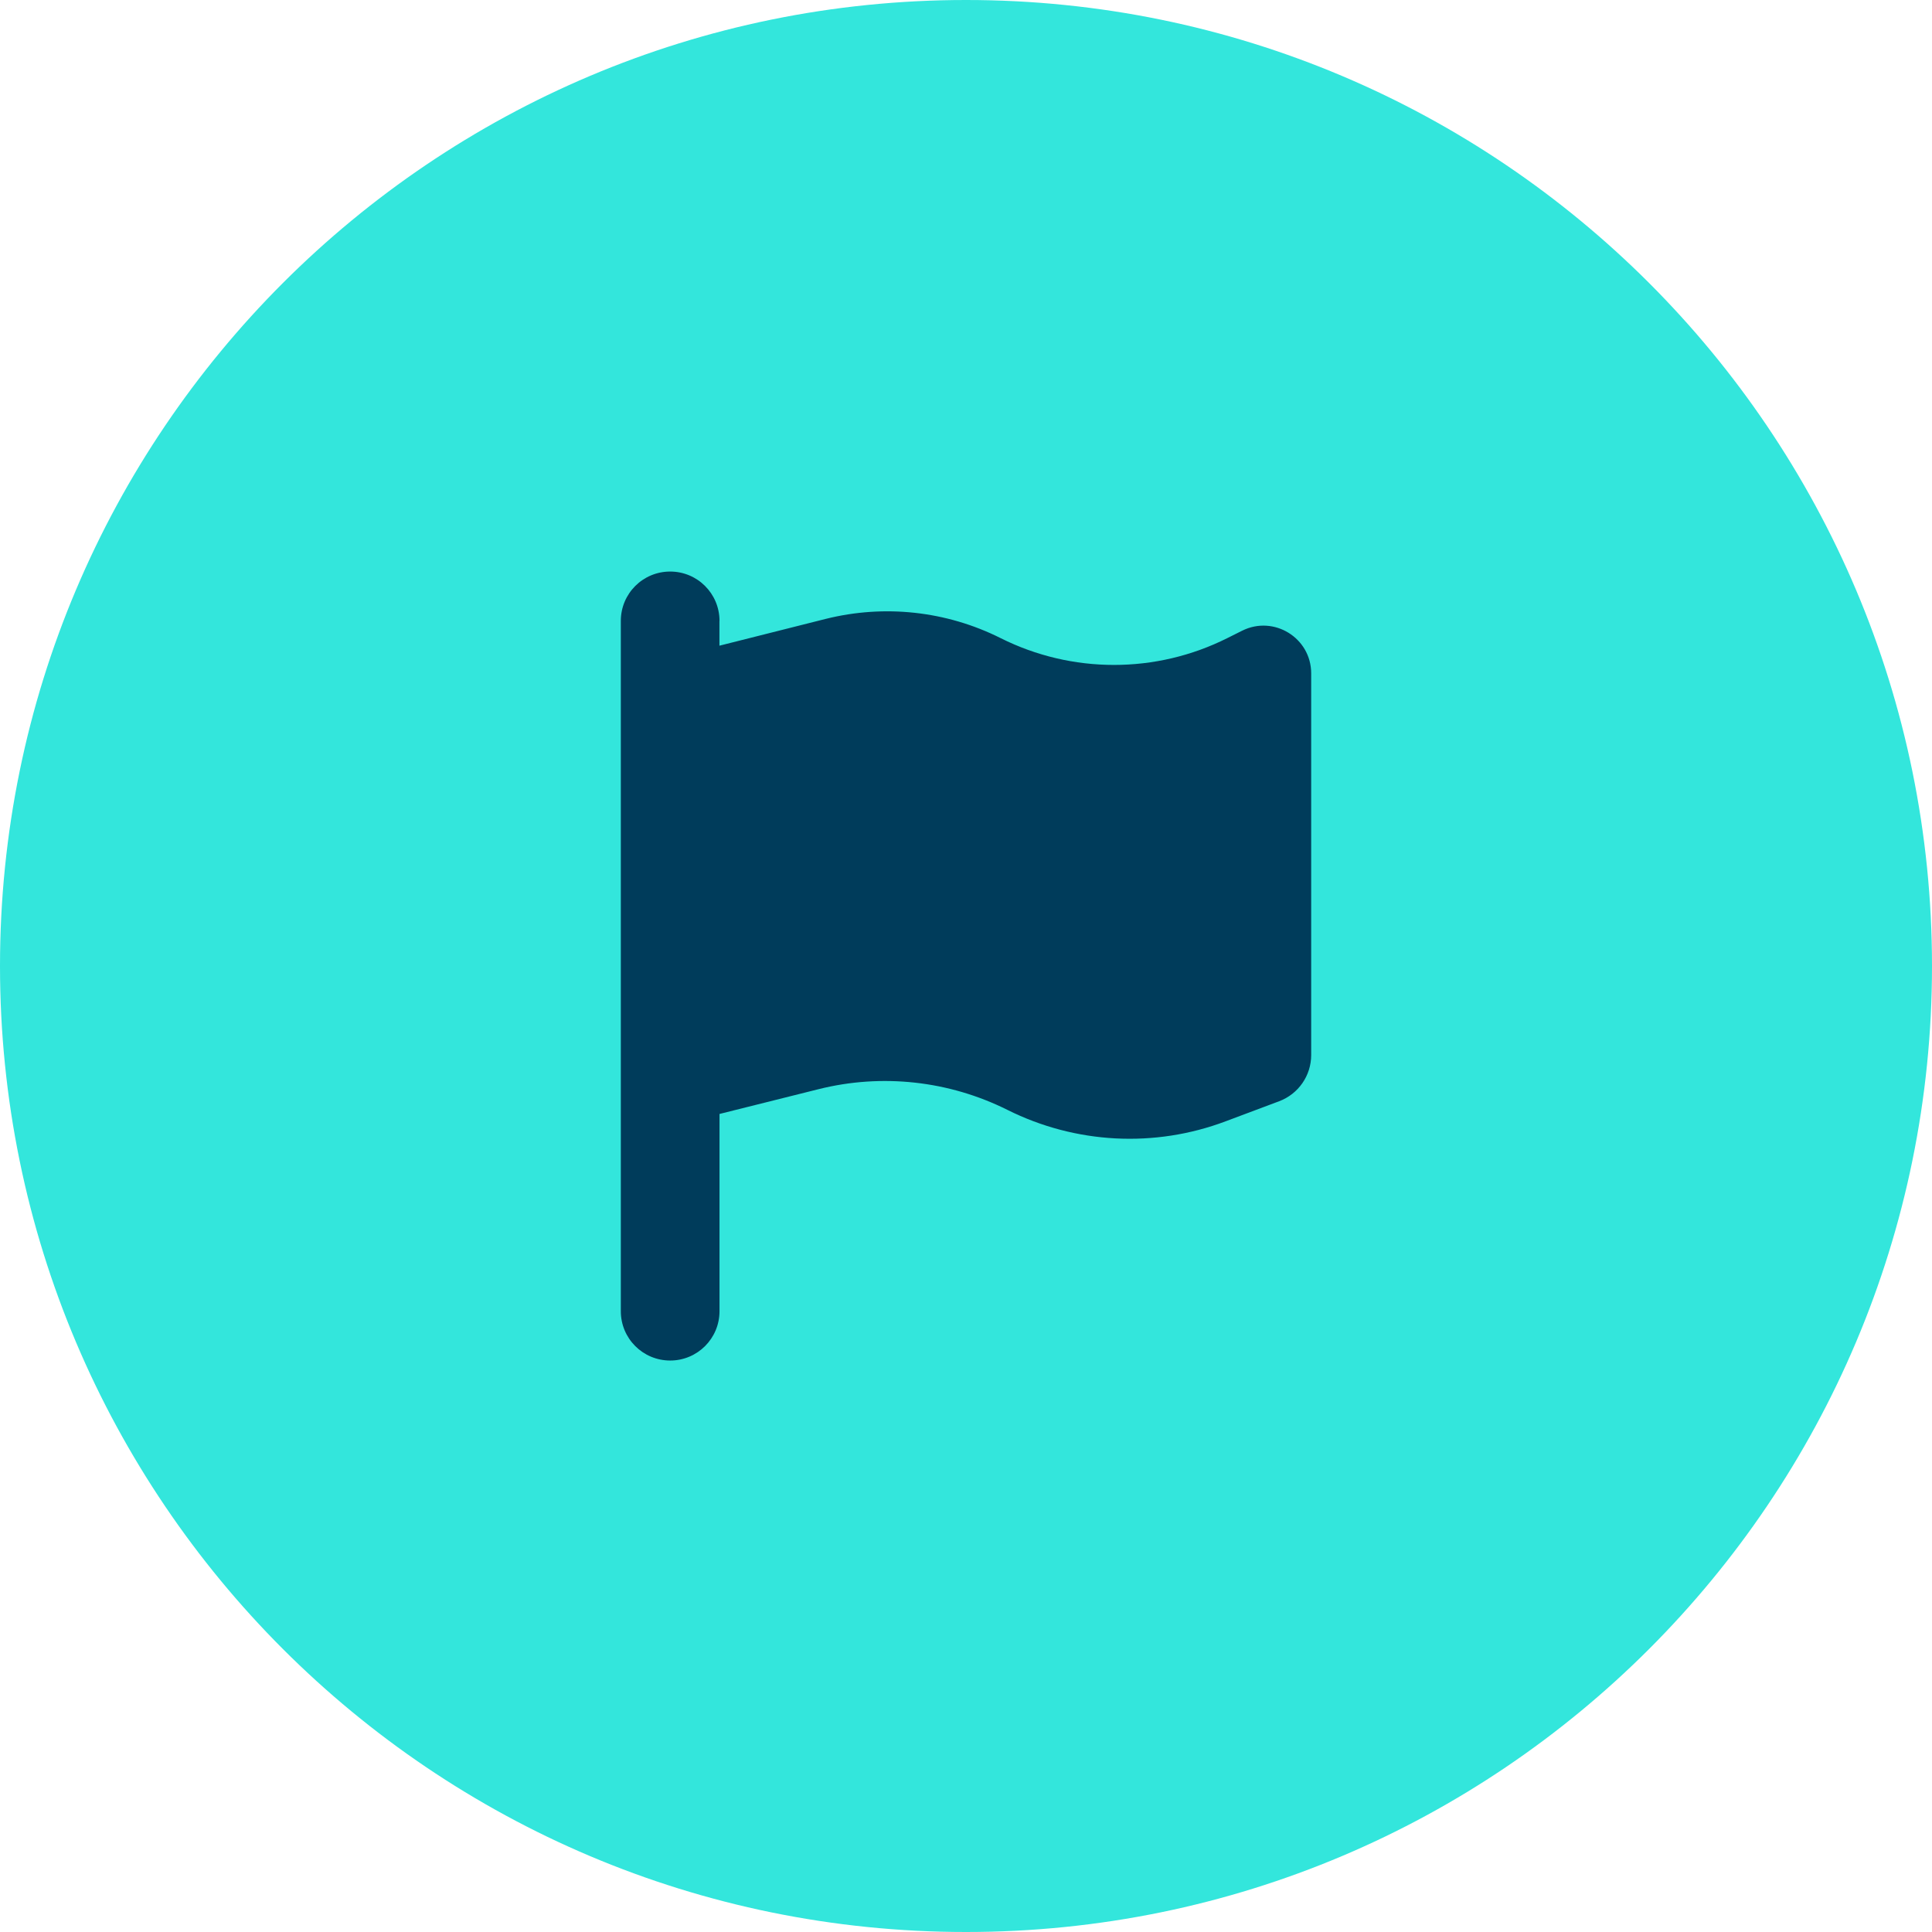
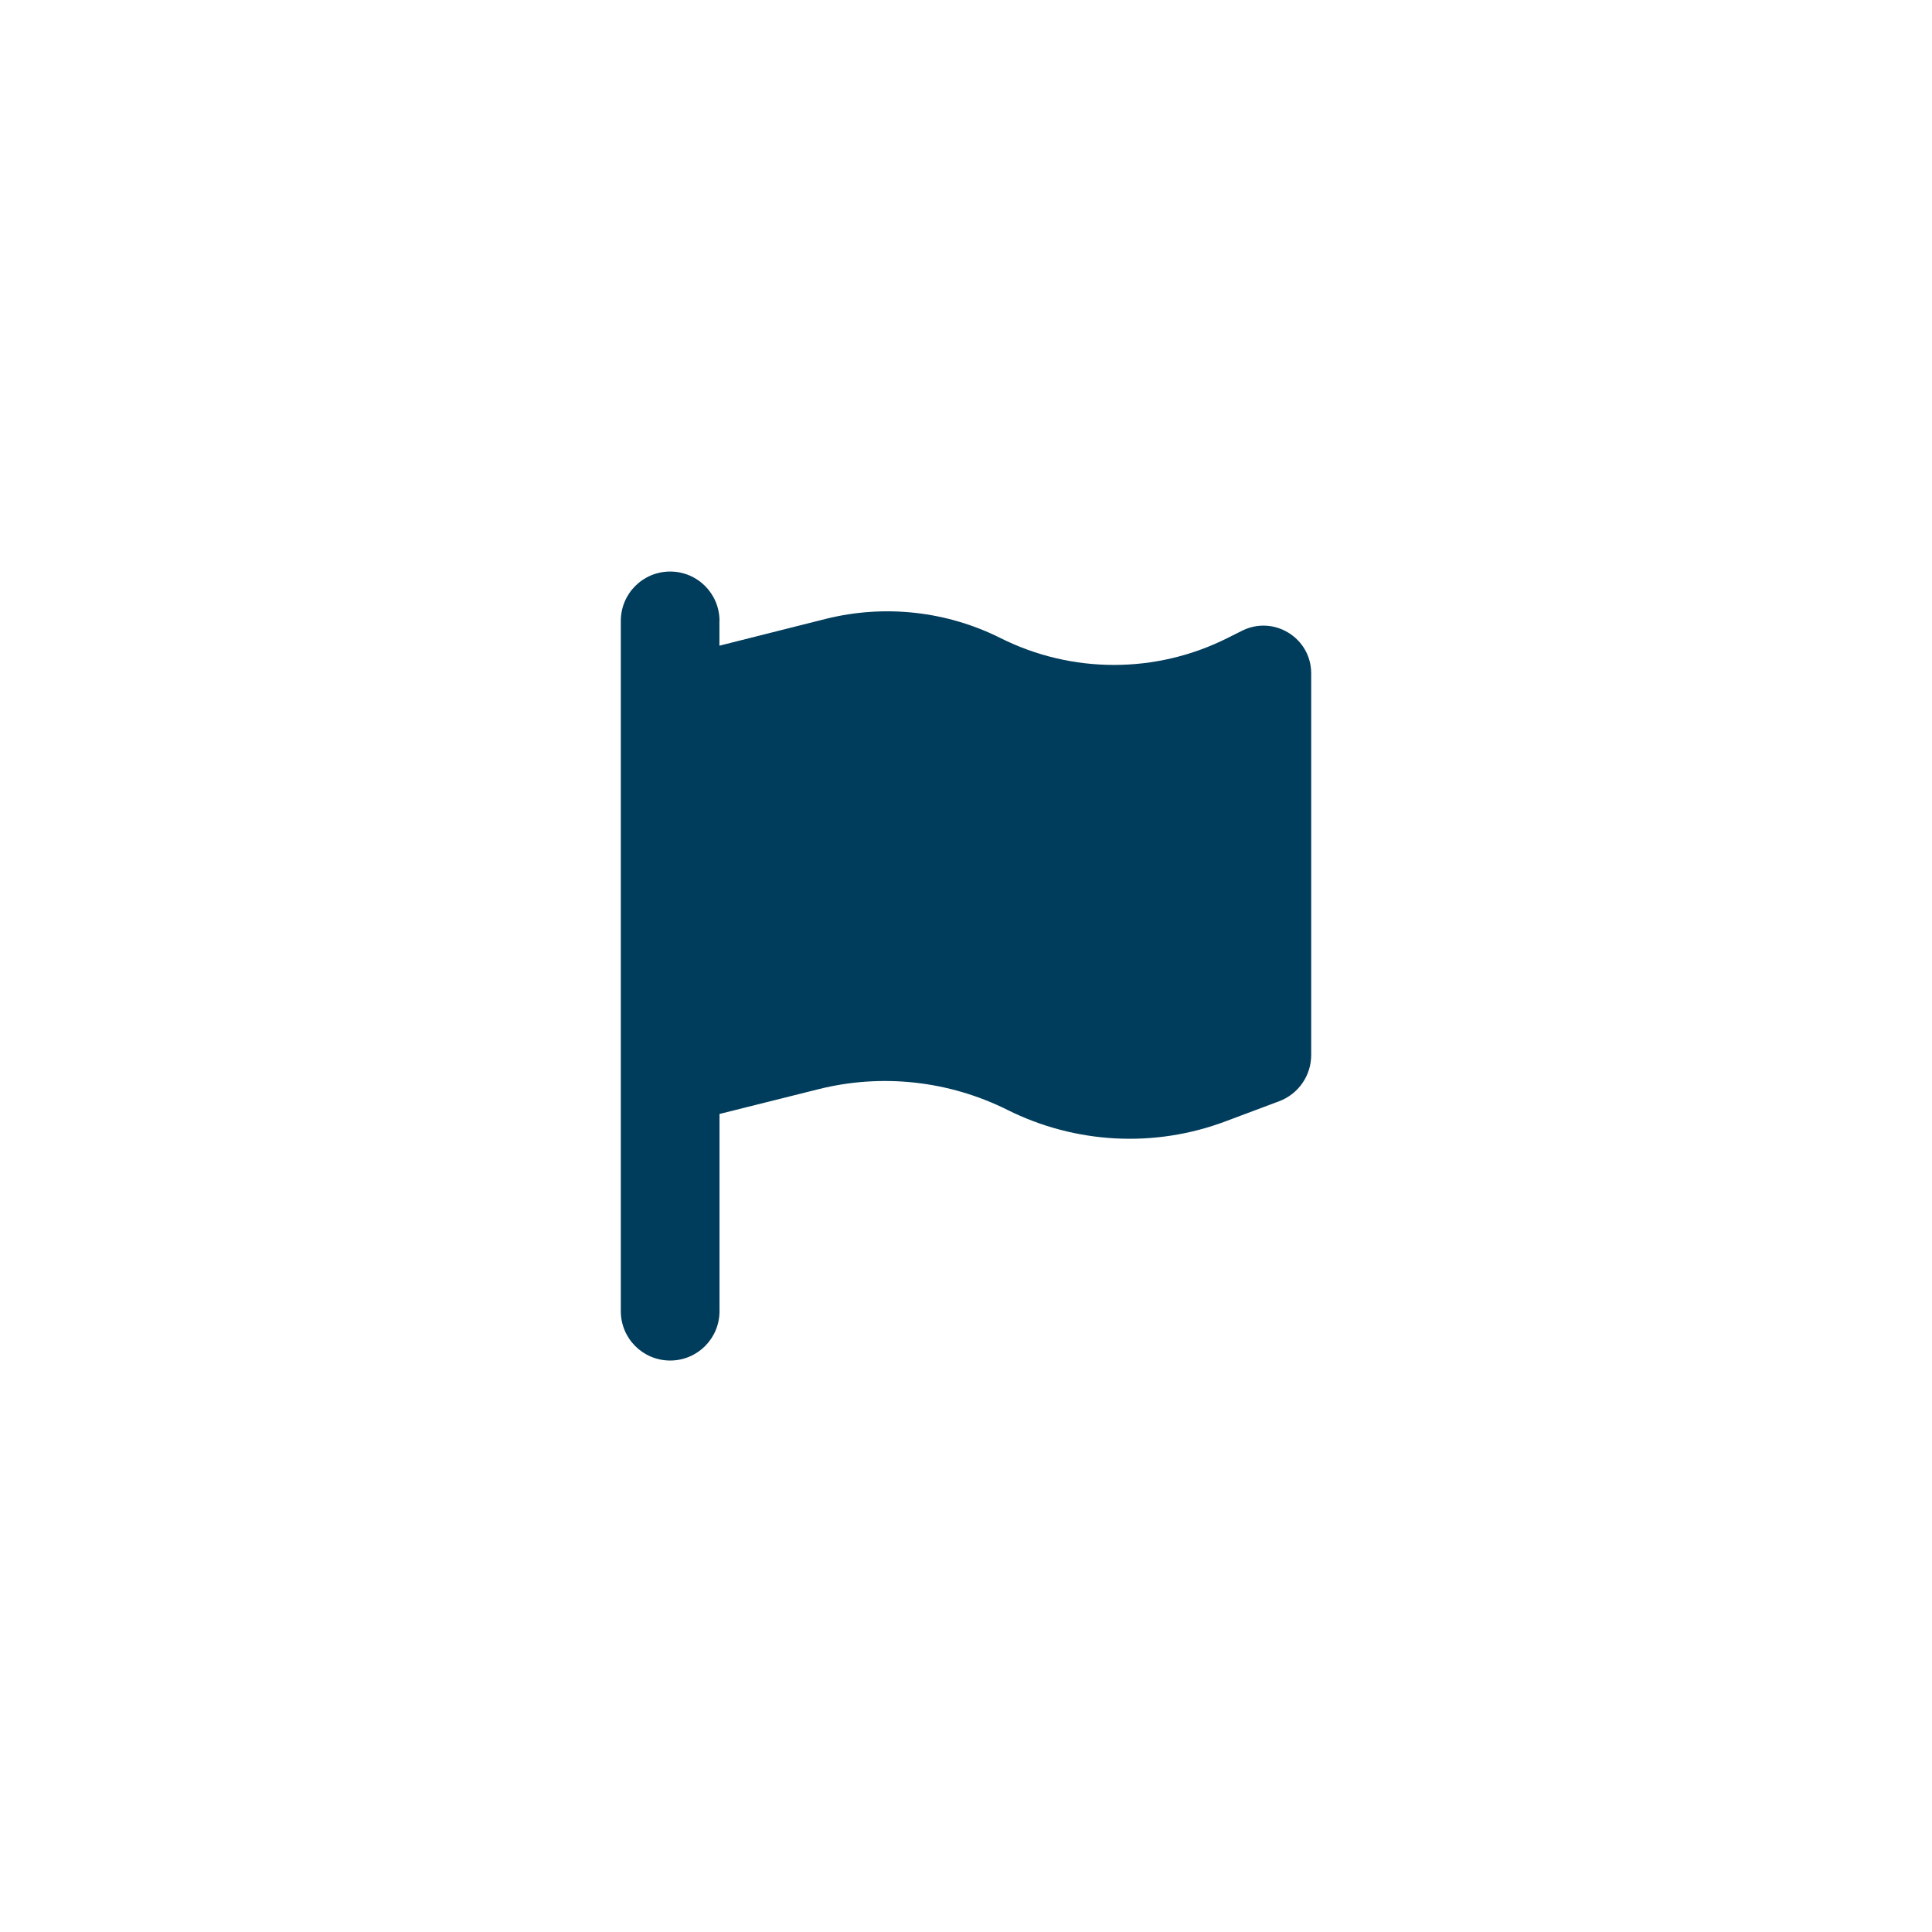
<svg xmlns="http://www.w3.org/2000/svg" id="Layer_2" width="24" height="24" viewBox="0 0 24 24">
  <defs>
    <style>.cls-1{fill:#33e6dc;}.cls-2{fill:#003c5b;}</style>
  </defs>
  <g id="Layer_1-2">
-     <path class="cls-1" d="M12,0h0c6.627,0,12,5.373,12,12h0c0,6.627-5.373,12-12,12h0C5.373,24,0,18.627,0,12h0C0,5.373,5.373,0,12,0Z" />
    <path class="cls-2" d="M8.938,7.713c0-.339-.274-.613-.613-.613s-.613.274-.613.613v8.575c0,.339.274.613.613.613s.613-.274.613-.613v-2.45l1.231-.308c.787-.197,1.619-.105,2.345.257.846.423,1.828.475,2.712.142l.664-.249c.239-.09.398-.318.398-.574v-4.741c0-.44-.463-.727-.858-.53l-.184.092c-.886.444-1.929.444-2.816,0-.672-.337-1.443-.421-2.172-.239l-1.321.333v-.306Z" />
  </g>
</svg>